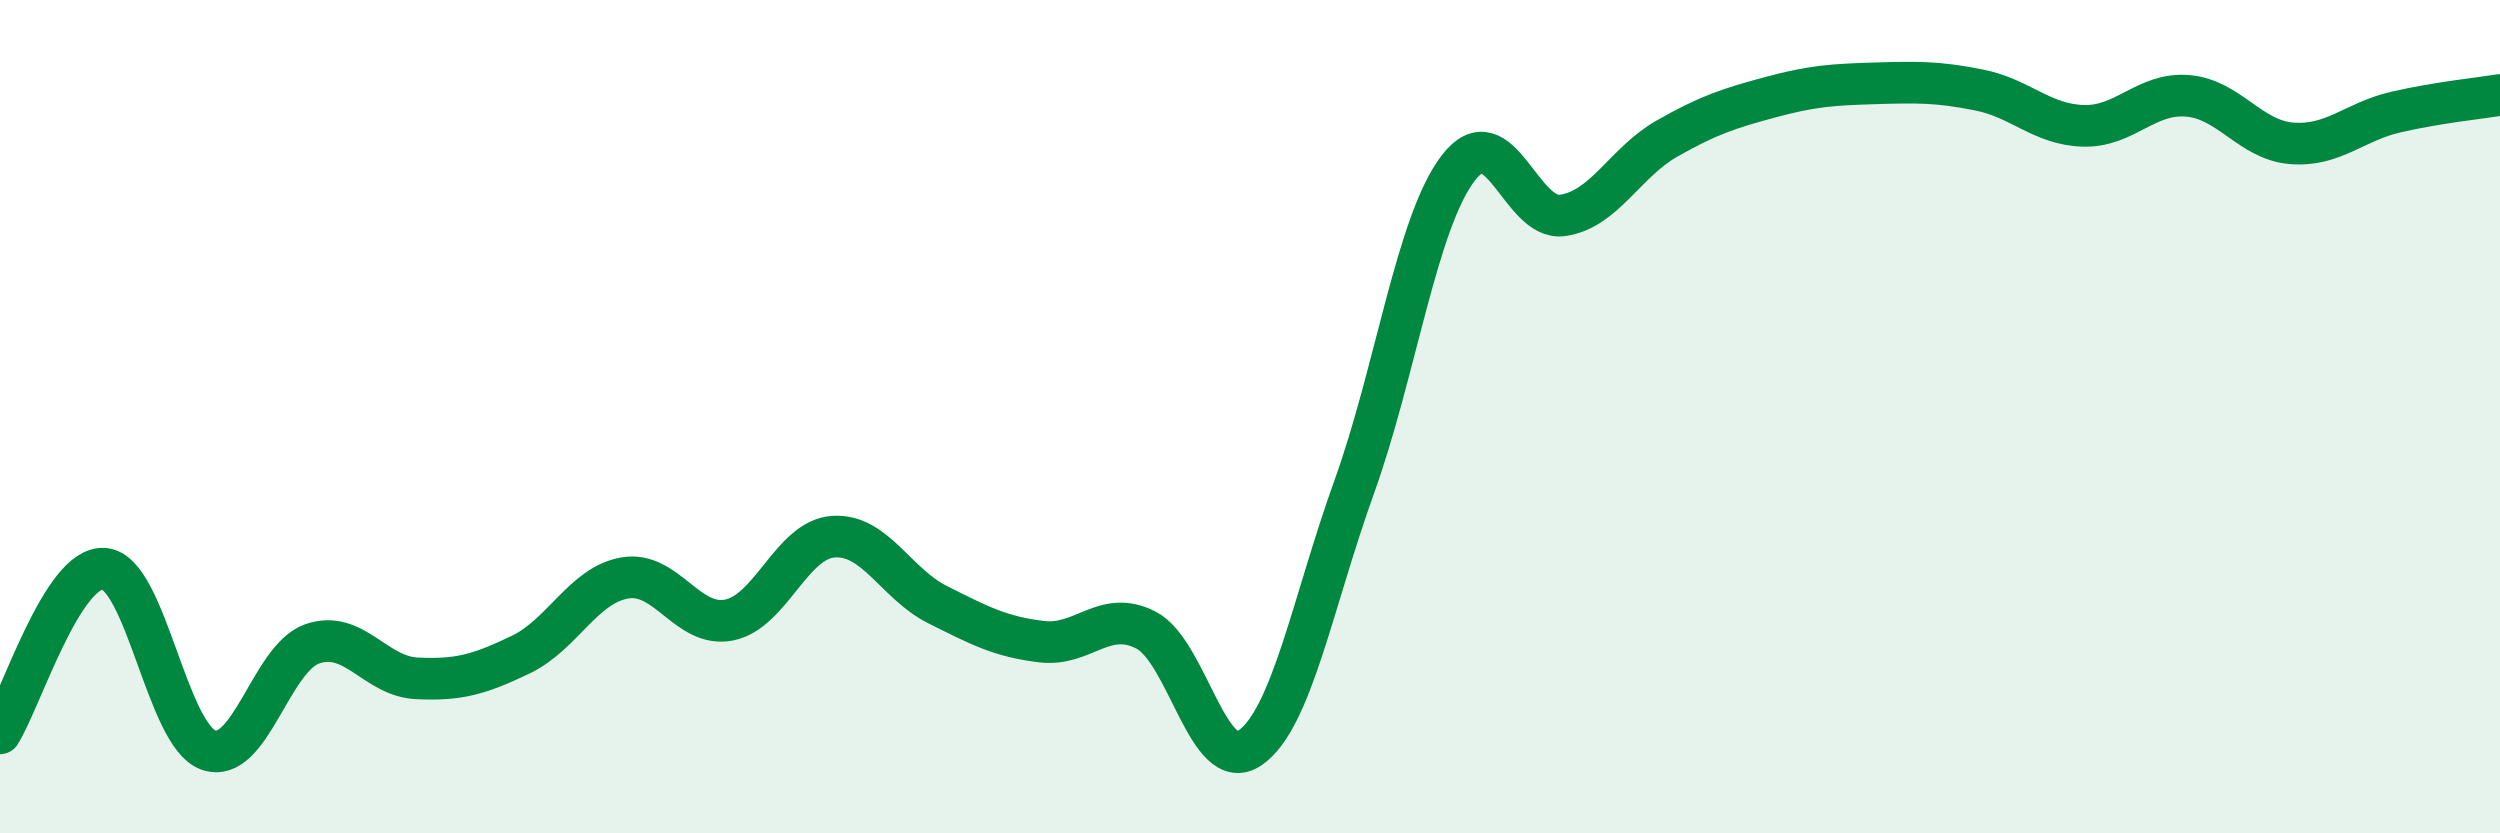
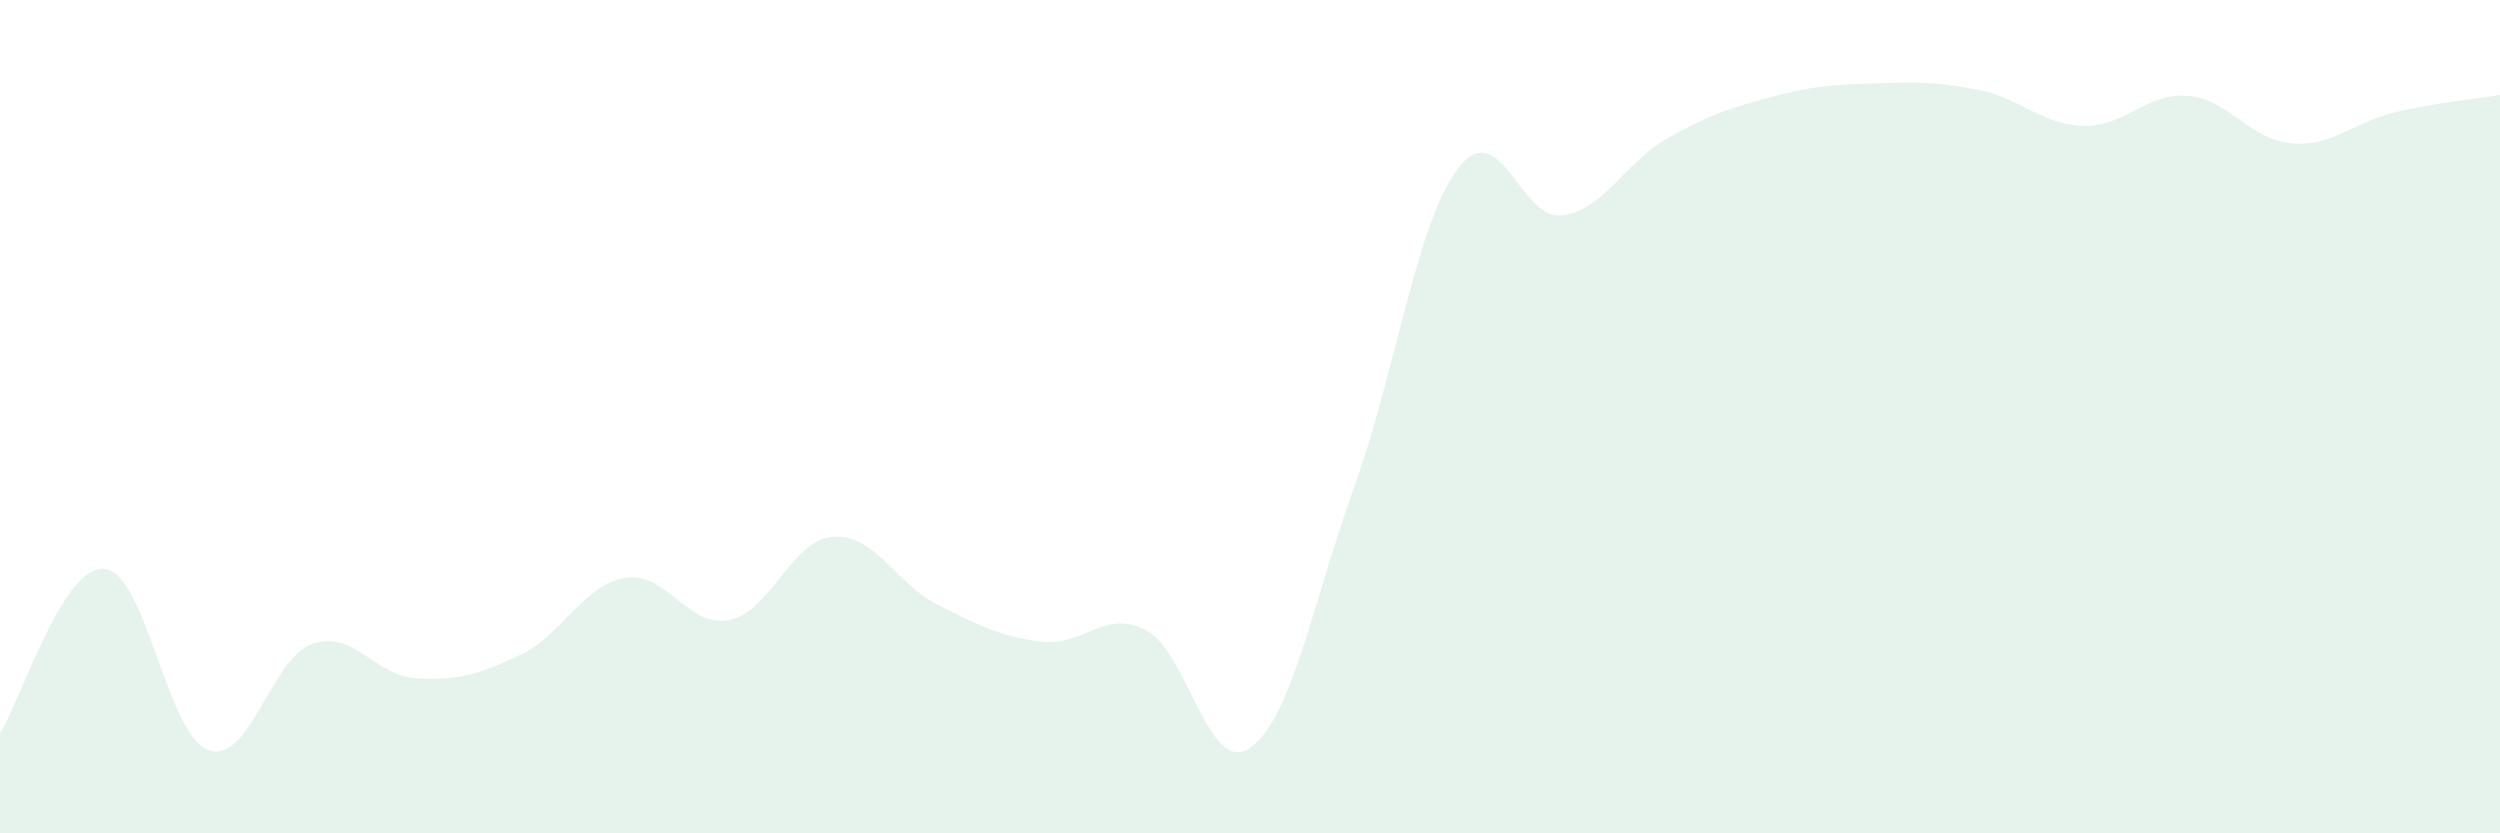
<svg xmlns="http://www.w3.org/2000/svg" width="60" height="20" viewBox="0 0 60 20">
  <path d="M 0,17.6 C 0.5,16.81 1.5,13.57 2.5,13.65 C 3.5,13.73 4,17.64 5,18 C 6,18.36 6.5,15.79 7.5,15.45 C 8.5,15.11 9,16.23 10,16.28 C 11,16.33 11.5,16.19 12.5,15.71 C 13.5,15.23 14,14.04 15,13.87 C 16,13.7 16.5,15.08 17.5,14.88 C 18.5,14.68 19,12.95 20,12.88 C 21,12.81 21.5,14.01 22.5,14.51 C 23.5,15.01 24,15.28 25,15.4 C 26,15.52 26.5,14.61 27.5,15.12 C 28.5,15.63 29,18.64 30,17.95 C 31,17.26 31.5,14.47 32.5,11.69 C 33.5,8.91 34,5.33 35,4.03 C 36,2.73 36.5,5.31 37.5,5.17 C 38.5,5.03 39,3.9 40,3.33 C 41,2.76 41.5,2.6 42.5,2.33 C 43.5,2.06 44,2.03 45,2 C 46,1.97 46.5,1.96 47.5,2.16 C 48.5,2.36 49,2.99 50,3.02 C 51,3.05 51.5,2.22 52.5,2.3 C 53.5,2.38 54,3.36 55,3.44 C 56,3.52 56.5,2.92 57.5,2.69 C 58.5,2.46 59.5,2.36 60,2.28L60 20L0 20Z" fill="#008740" opacity="0.1" stroke-linecap="round" stroke-linejoin="round" />
-   <path d="M 0,17.6 C 0.5,16.81 1.5,13.57 2.5,13.65 C 3.5,13.73 4,17.64 5,18 C 6,18.36 6.5,15.79 7.5,15.45 C 8.5,15.11 9,16.23 10,16.28 C 11,16.33 11.5,16.19 12.5,15.71 C 13.5,15.23 14,14.04 15,13.87 C 16,13.7 16.5,15.08 17.5,14.88 C 18.5,14.68 19,12.95 20,12.88 C 21,12.81 21.5,14.01 22.5,14.51 C 23.5,15.01 24,15.28 25,15.4 C 26,15.52 26.5,14.61 27.5,15.12 C 28.5,15.63 29,18.64 30,17.95 C 31,17.26 31.5,14.47 32.5,11.69 C 33.5,8.91 34,5.33 35,4.03 C 36,2.73 36.5,5.31 37.5,5.17 C 38.5,5.03 39,3.9 40,3.33 C 41,2.76 41.5,2.6 42.5,2.33 C 43.5,2.06 44,2.03 45,2 C 46,1.97 46.5,1.96 47.5,2.16 C 48.5,2.36 49,2.99 50,3.02 C 51,3.05 51.5,2.22 52.5,2.3 C 53.5,2.38 54,3.36 55,3.44 C 56,3.52 56.5,2.92 57.5,2.69 C 58.5,2.46 59.5,2.36 60,2.28" stroke="#008740" stroke-width="1" fill="none" stroke-linecap="round" stroke-linejoin="round" />
</svg>